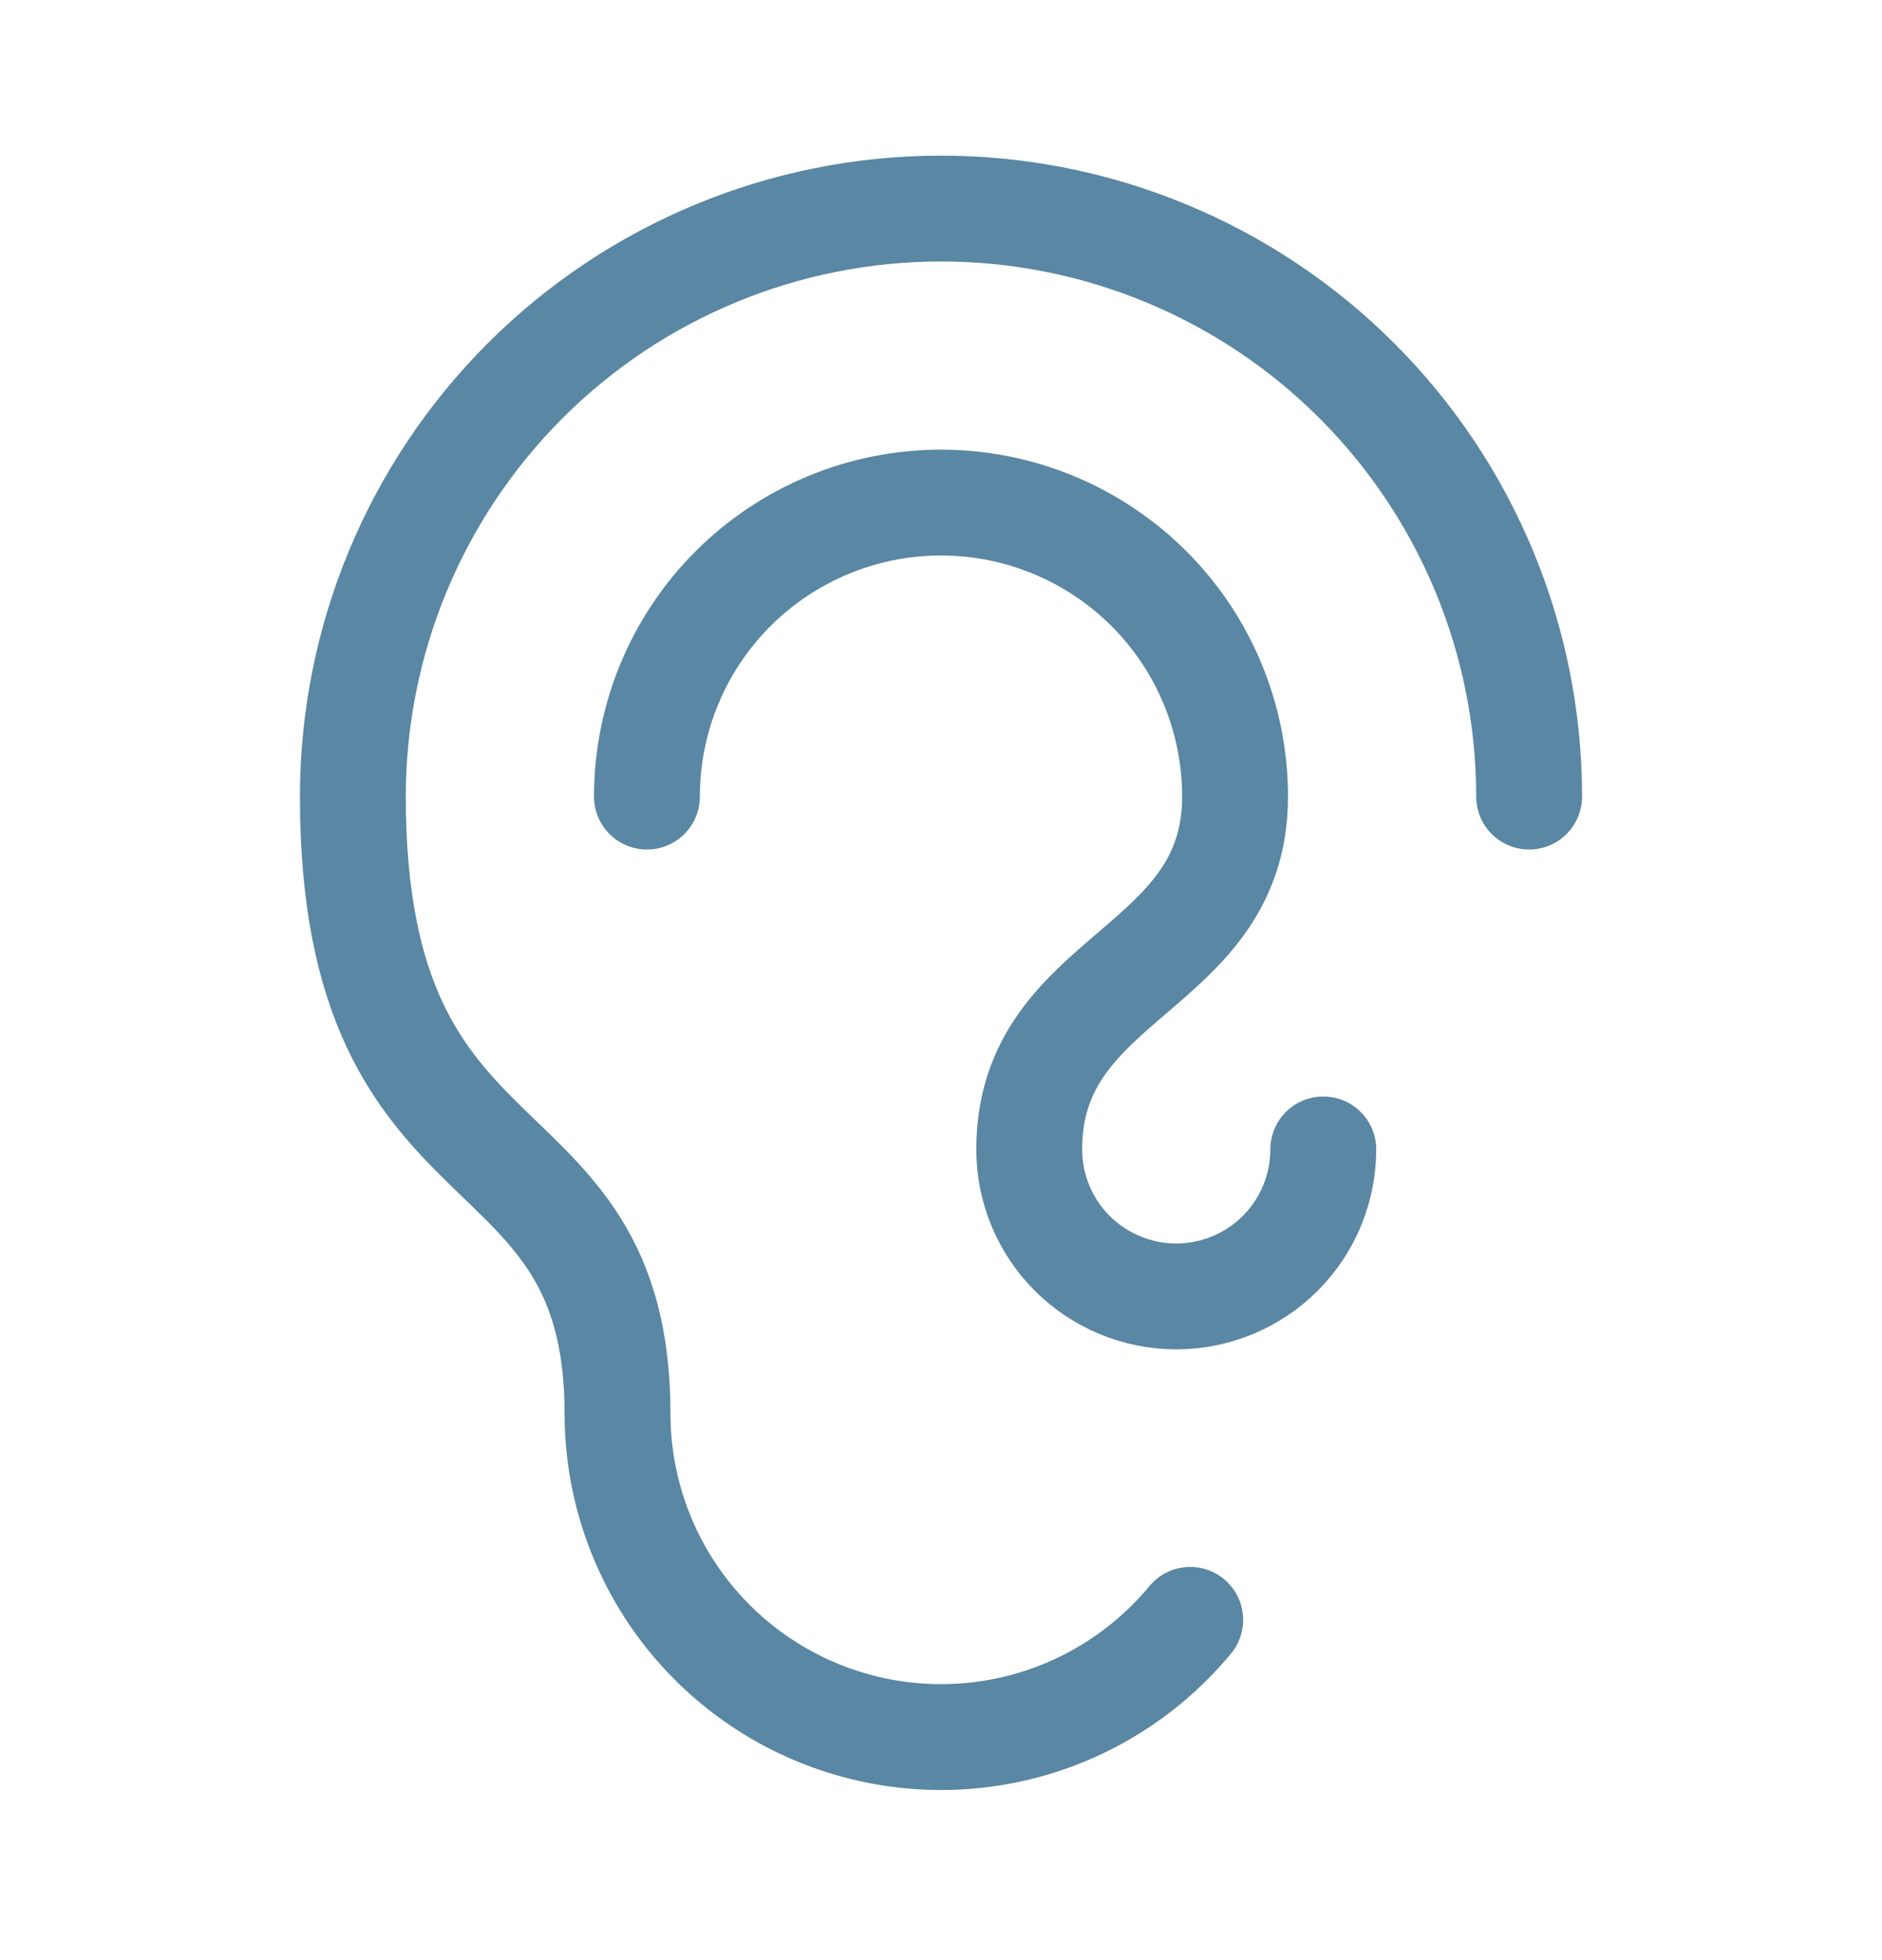
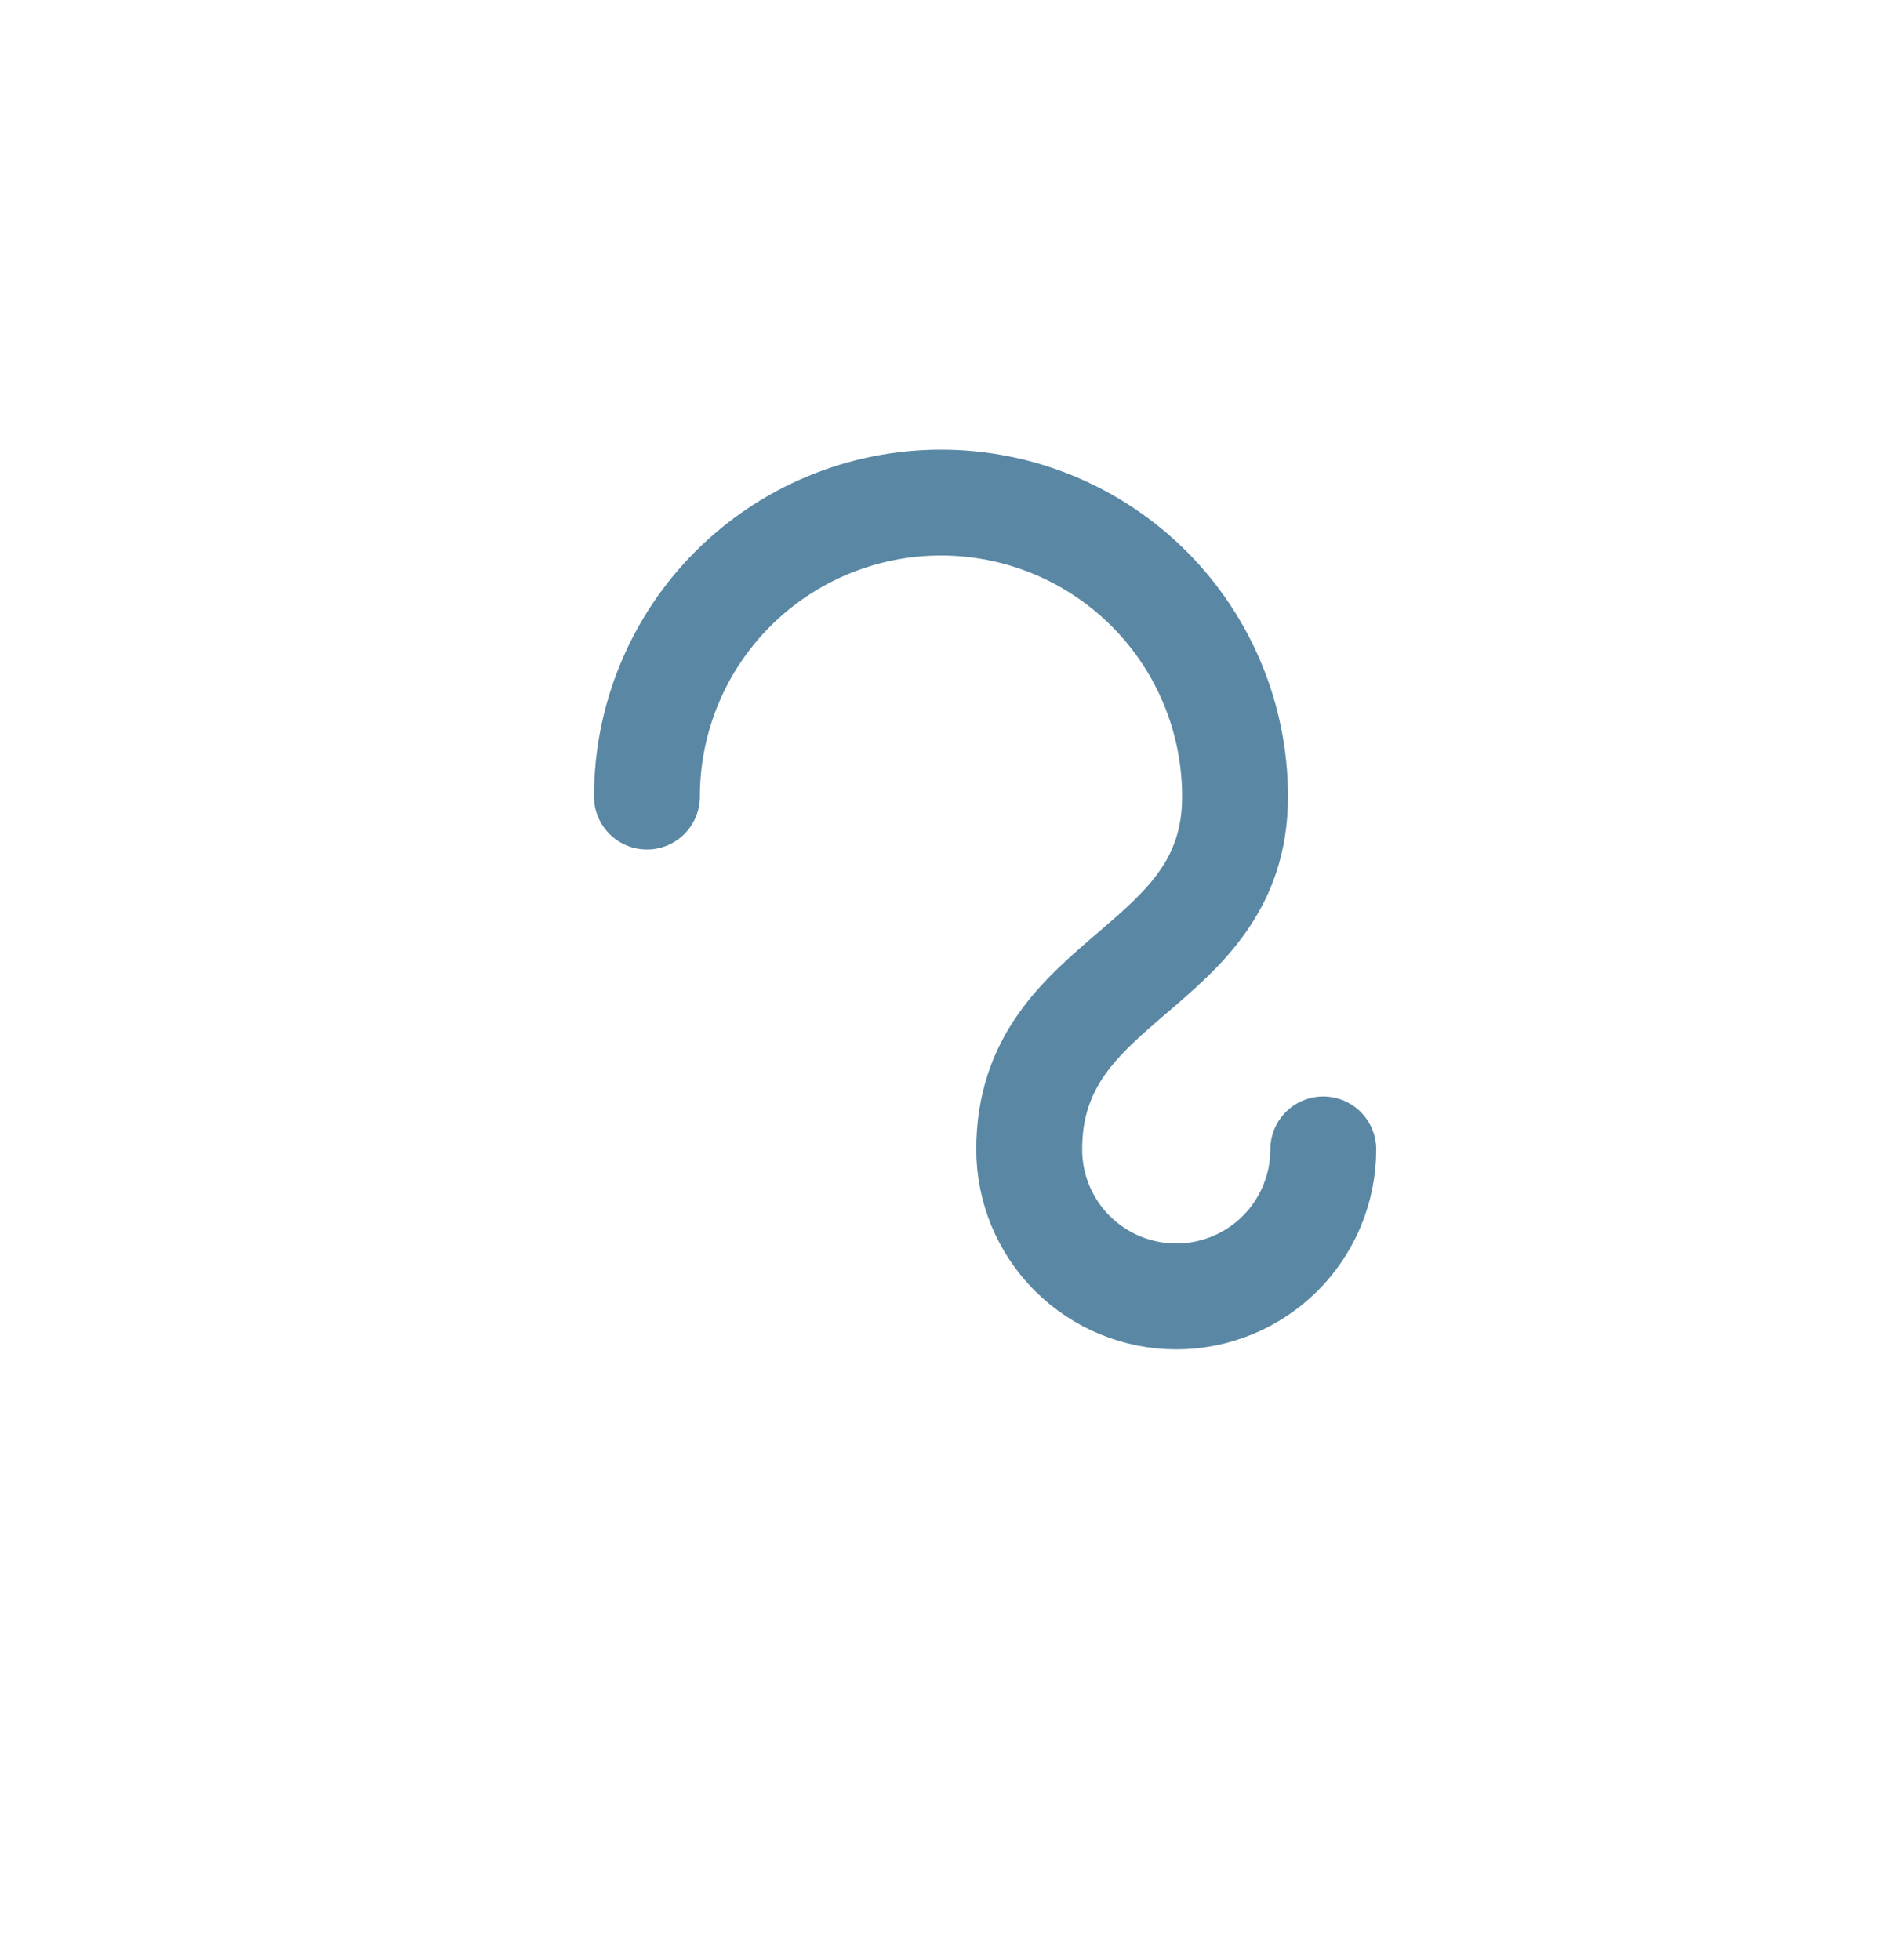
<svg xmlns="http://www.w3.org/2000/svg" width="24" height="25" viewBox="0 0 24 25" fill="none">
  <path d="M16.875 14.66C16.875 15.157 16.677 15.634 16.326 15.986C15.974 16.337 15.497 16.535 15 16.535C14.503 16.535 14.026 16.337 13.674 15.986C13.322 15.634 13.125 15.157 13.125 14.66C13.125 12.41 15.75 12.41 15.75 10.16C15.75 9.165 15.355 8.211 14.652 7.508C13.948 6.805 12.995 6.41 12 6.41C11.005 6.41 10.052 6.805 9.348 7.508C8.645 8.211 8.25 9.165 8.25 10.16" stroke="#5987A4" stroke-width="1.35" stroke-linecap="round" stroke-linejoin="round" />
-   <path d="M15.178 20.66C14.637 21.313 13.908 21.785 13.089 22.009C12.271 22.233 11.403 22.199 10.605 21.912C9.806 21.625 9.116 21.099 8.627 20.405C8.139 19.711 7.876 18.883 7.875 18.035C7.875 14.144 4.5 15.41 4.5 10.16C4.5 8.171 5.29 6.263 6.697 4.856C8.103 3.45 10.011 2.66 12 2.66C13.989 2.66 15.897 3.45 17.303 4.856C18.71 6.263 19.5 8.171 19.5 10.16" stroke="#5987A4" stroke-width="1.35" stroke-linecap="round" stroke-linejoin="round" />
</svg>